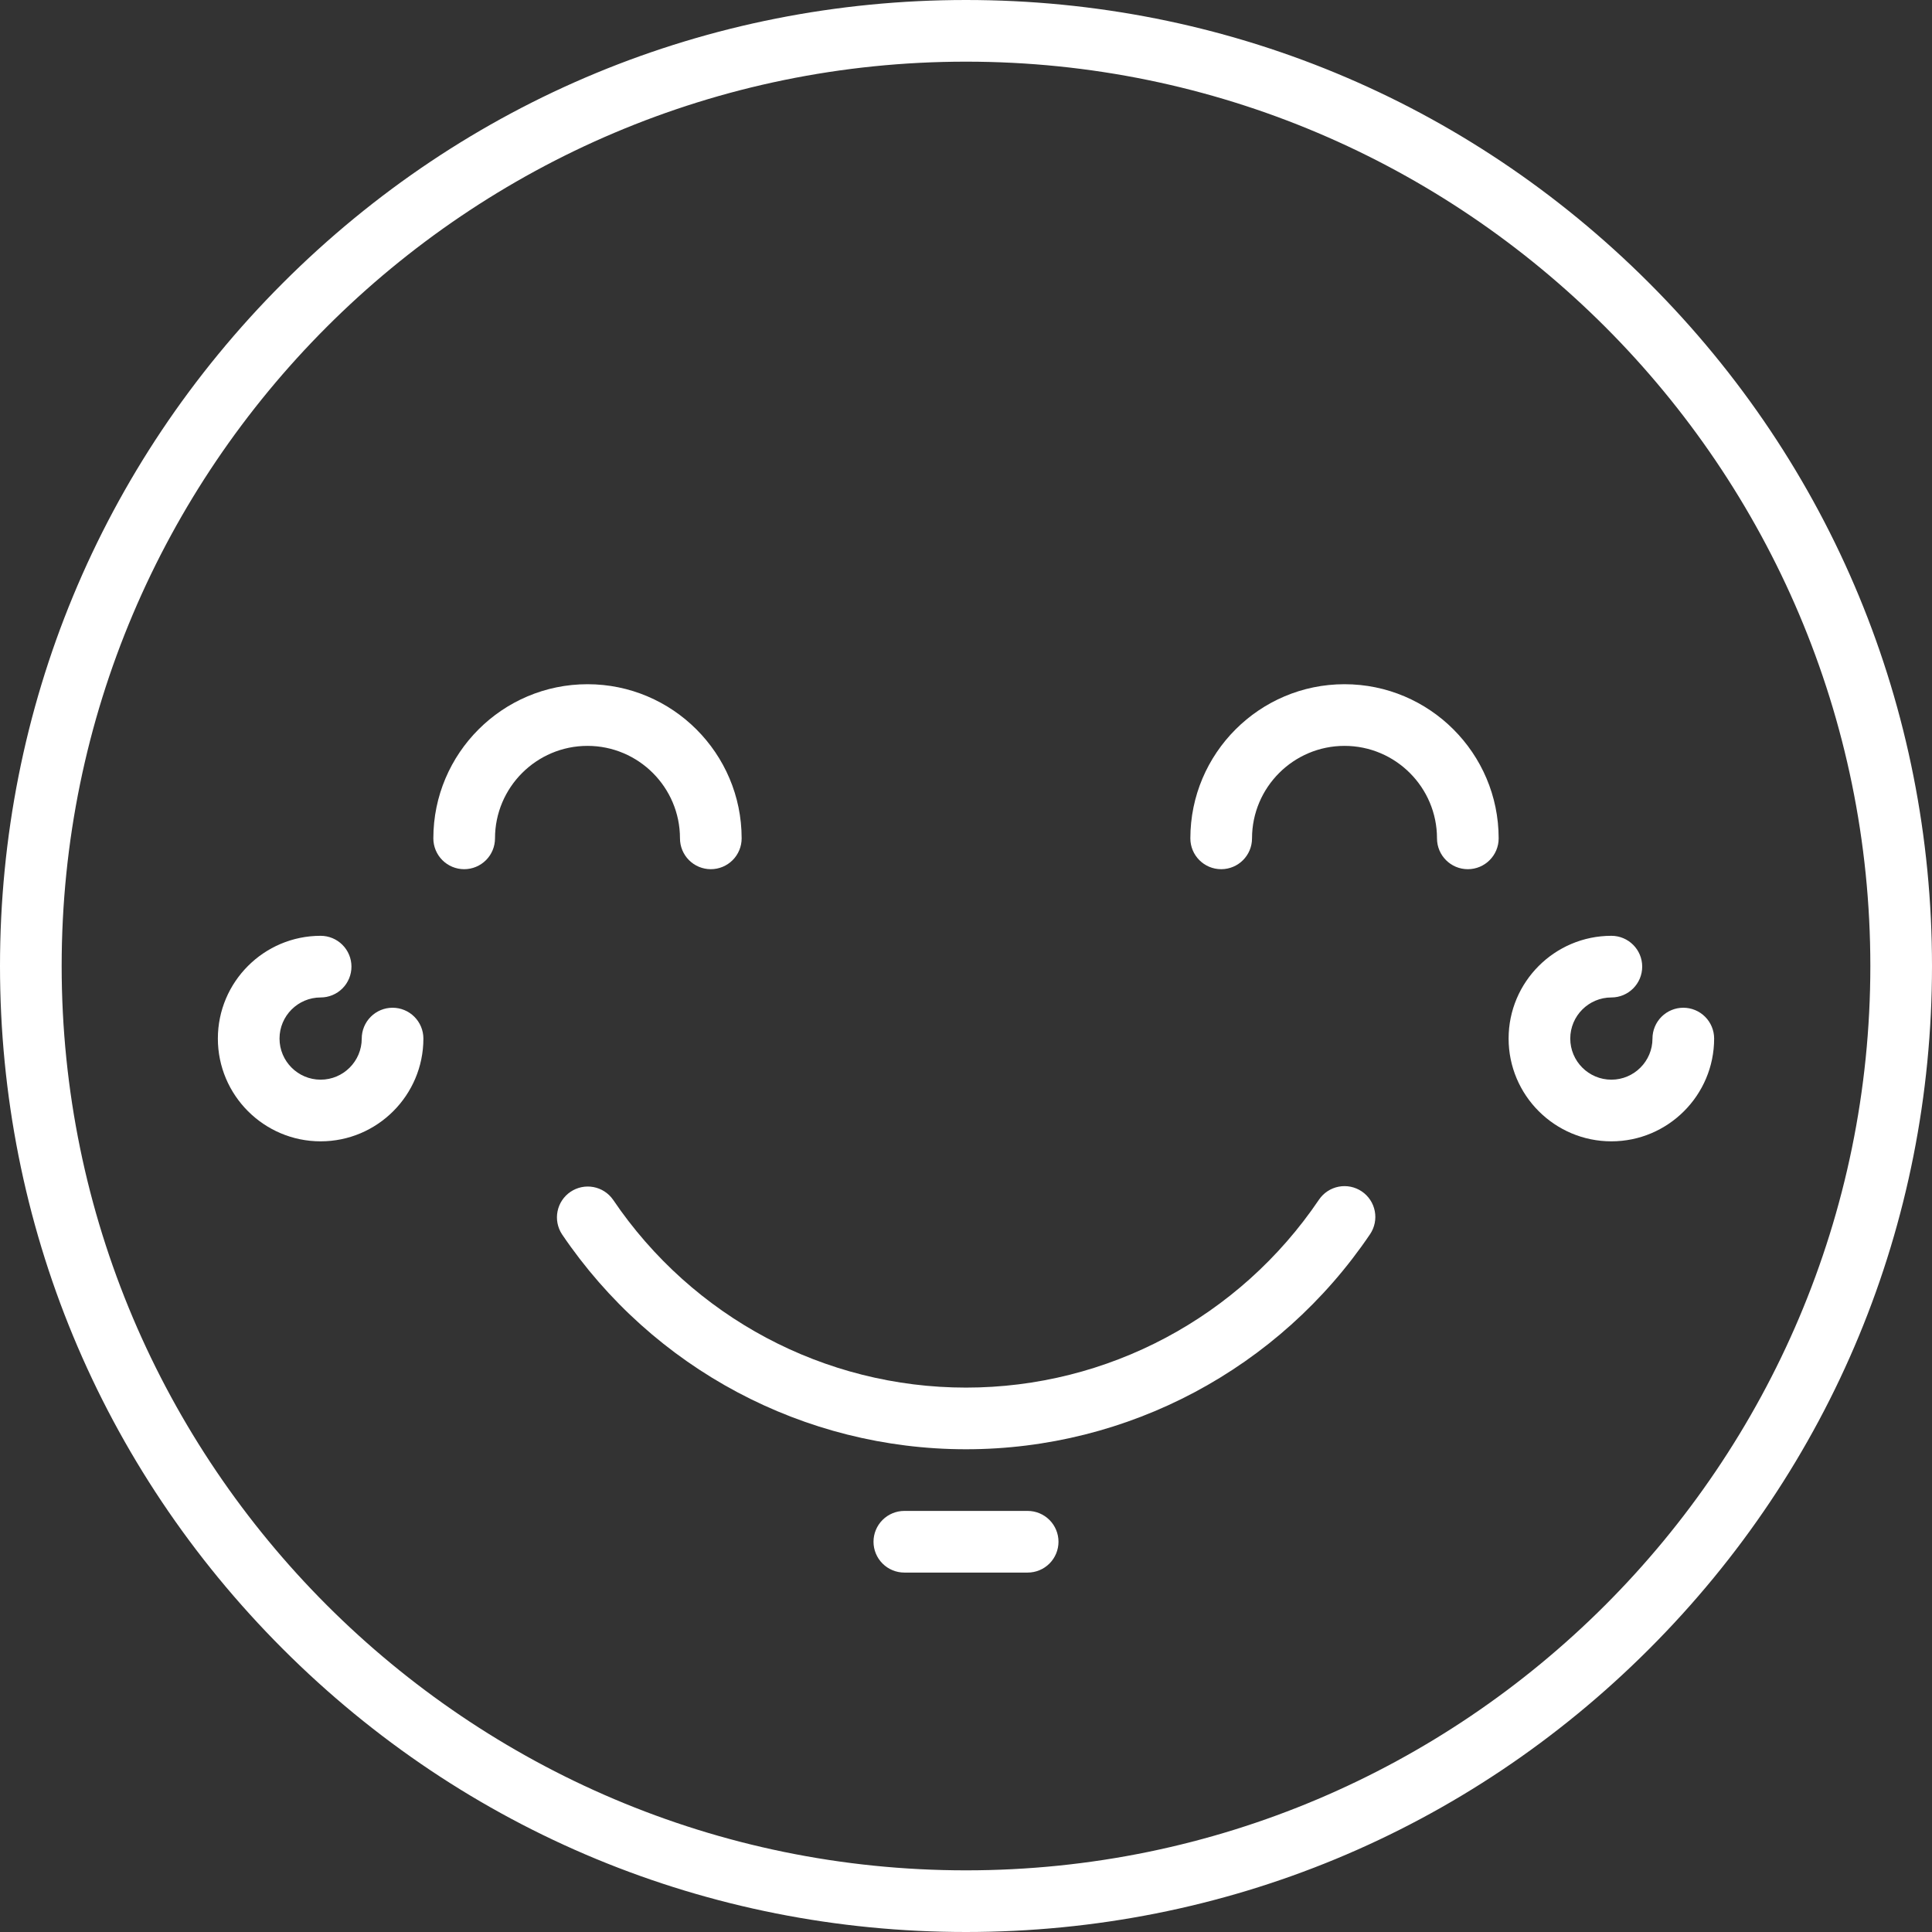
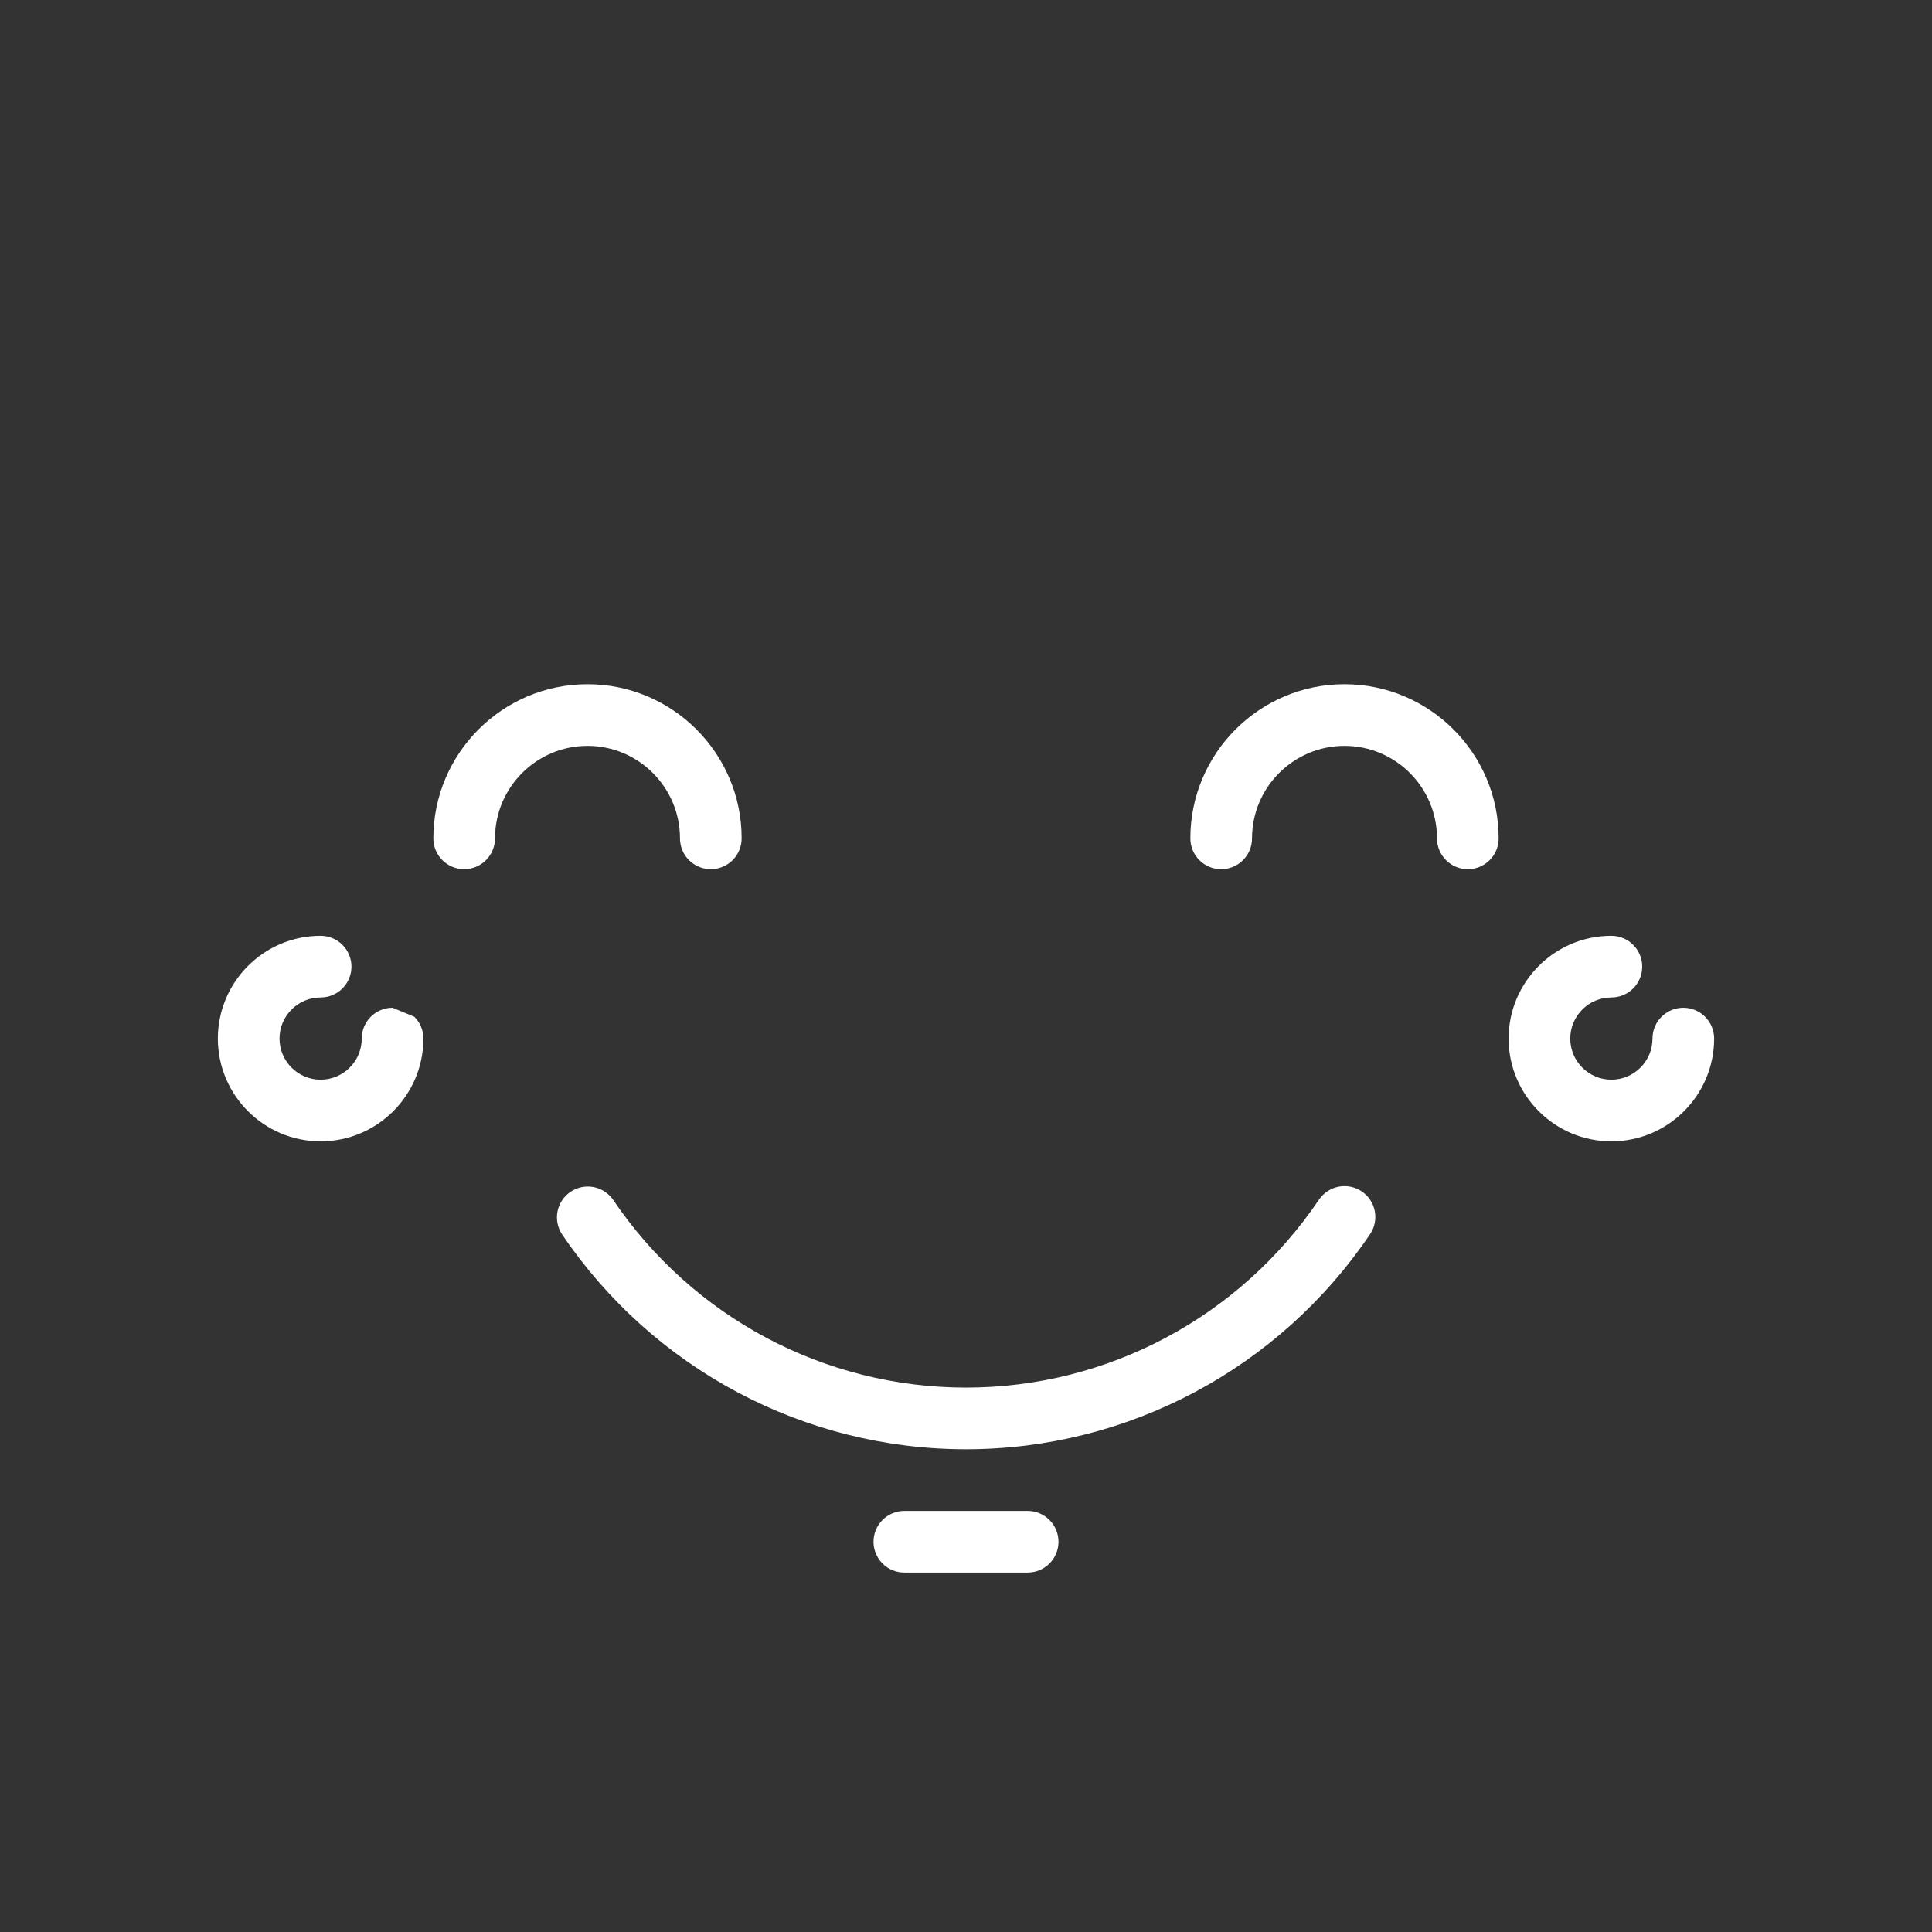
<svg xmlns="http://www.w3.org/2000/svg" width="512" height="512" viewBox="0 0 512 512" fill="none">
  <rect x="0" y="0" width="512" height="512" fill="#333333" stroke="none" />
-   <path d="M437.02 74.981C388.668 26.628 324.38 0 256 0C187.62 0 123.333 26.628 74.981 74.981C26.629 123.332 0 187.62 0 256C0 324.38 26.628 388.668 74.981 437.019C123.333 485.372 187.62 512 256 512C324.38 512 388.668 485.372 437.019 437.019C485.371 388.668 512 324.38 512 256C512 187.62 485.371 123.332 437.02 74.981ZM256 495.66C123.851 495.66 16.34 388.149 16.34 256C16.34 123.851 123.852 16.34 256 16.34C388.148 16.34 495.66 123.851 495.66 256C495.66 388.149 388.148 495.66 256 495.66Z" fill="white" />
-   <path d="M360.885 315.737C359.09 314.524 356.886 314.073 354.759 314.484C352.631 314.895 350.754 316.134 349.54 317.929C328.456 349.112 293.487 367.729 256.001 367.729C218.514 367.729 183.545 349.112 162.46 317.927C161.23 316.171 159.359 314.969 157.251 314.579C155.143 314.19 152.966 314.645 151.19 315.846C149.414 317.046 148.181 318.897 147.757 320.999C147.333 323.1 147.752 325.284 148.923 327.08C173.052 362.764 213.08 384.069 256 384.069C298.919 384.069 338.948 362.765 363.076 327.081C363.677 326.192 364.097 325.194 364.312 324.143C364.528 323.092 364.534 322.009 364.33 320.955C364.127 319.902 363.718 318.899 363.127 318.003C362.536 317.108 361.774 316.338 360.885 315.737ZM356.308 181.324C333.783 181.324 315.457 199.649 315.457 222.175C315.457 226.687 319.114 230.345 323.628 230.345C328.141 230.345 331.798 226.687 331.798 222.175C331.798 208.66 342.794 197.665 356.308 197.665C369.823 197.665 380.819 208.66 380.819 222.175C380.819 226.687 384.476 230.345 388.989 230.345C393.502 230.345 397.159 226.687 397.159 222.175C397.159 199.649 378.834 181.324 356.308 181.324ZM180.202 222.175C180.202 224.342 181.063 226.42 182.595 227.952C184.127 229.485 186.206 230.345 188.372 230.345C190.539 230.345 192.617 229.485 194.15 227.952C195.682 226.42 196.543 224.342 196.543 222.175C196.543 199.649 178.217 181.324 155.692 181.324C133.166 181.324 114.841 199.649 114.841 222.175C114.841 224.342 115.701 226.42 117.234 227.952C118.766 229.485 120.844 230.345 123.011 230.345C125.178 230.345 127.256 229.485 128.788 227.952C130.32 226.42 131.181 224.342 131.181 222.175C131.181 208.66 142.176 197.665 155.692 197.665C169.207 197.665 180.202 208.66 180.202 222.175ZM272.34 400.409H239.66C237.493 400.409 235.415 401.27 233.882 402.802C232.35 404.334 231.489 406.412 231.489 408.579C231.489 410.746 232.35 412.824 233.882 414.356C235.415 415.889 237.493 416.749 239.66 416.749H272.34C274.507 416.749 276.585 415.889 278.118 414.356C279.65 412.824 280.511 410.746 280.511 408.579C280.511 406.412 279.65 404.334 278.118 402.802C276.585 401.27 274.507 400.409 272.34 400.409ZM104.034 267.061C101.867 267.061 99.789 267.922 98.257 269.454C96.725 270.987 95.864 273.065 95.864 275.232C95.864 281.238 90.977 286.125 84.97 286.125C78.963 286.125 74.077 281.238 74.077 275.232C74.077 269.225 78.963 264.338 84.97 264.338C87.137 264.338 89.215 263.477 90.747 261.945C92.28 260.413 93.14 258.335 93.14 256.168C93.14 254.001 92.28 251.923 90.747 250.391C89.215 248.858 87.137 247.998 84.97 247.998C69.953 247.998 57.736 260.215 57.736 275.232C57.736 290.248 69.953 302.466 84.97 302.466C99.987 302.466 112.204 290.248 112.204 275.232C112.204 273.065 111.343 270.987 109.811 269.454C108.279 267.922 106.201 267.061 104.034 267.061ZM446.094 267.061C443.927 267.061 441.849 267.922 440.316 269.454C438.784 270.987 437.923 273.065 437.923 275.232C437.923 281.238 433.037 286.125 427.03 286.125C421.023 286.125 416.136 281.238 416.136 275.232C416.136 269.225 421.023 264.338 427.03 264.338C431.543 264.338 435.2 260.68 435.2 256.168C435.2 251.656 431.543 247.998 427.03 247.998C412.013 247.998 399.796 260.215 399.796 275.232C399.796 290.248 412.013 302.466 427.03 302.466C442.047 302.466 454.264 290.248 454.264 275.232C454.264 273.065 453.403 270.987 451.871 269.454C450.339 267.922 448.26 267.061 446.094 267.061Z" fill="white" />
+   <path d="M360.885 315.737C359.09 314.524 356.886 314.073 354.759 314.484C352.631 314.895 350.754 316.134 349.54 317.929C328.456 349.112 293.487 367.729 256.001 367.729C218.514 367.729 183.545 349.112 162.46 317.927C161.23 316.171 159.359 314.969 157.251 314.579C155.143 314.19 152.966 314.645 151.19 315.846C149.414 317.046 148.181 318.897 147.757 320.999C147.333 323.1 147.752 325.284 148.923 327.08C173.052 362.764 213.08 384.069 256 384.069C298.919 384.069 338.948 362.765 363.076 327.081C363.677 326.192 364.097 325.194 364.312 324.143C364.528 323.092 364.534 322.009 364.33 320.955C364.127 319.902 363.718 318.899 363.127 318.003C362.536 317.108 361.774 316.338 360.885 315.737ZM356.308 181.324C333.783 181.324 315.457 199.649 315.457 222.175C315.457 226.687 319.114 230.345 323.628 230.345C328.141 230.345 331.798 226.687 331.798 222.175C331.798 208.66 342.794 197.665 356.308 197.665C369.823 197.665 380.819 208.66 380.819 222.175C380.819 226.687 384.476 230.345 388.989 230.345C393.502 230.345 397.159 226.687 397.159 222.175C397.159 199.649 378.834 181.324 356.308 181.324ZM180.202 222.175C180.202 224.342 181.063 226.42 182.595 227.952C184.127 229.485 186.206 230.345 188.372 230.345C190.539 230.345 192.617 229.485 194.15 227.952C195.682 226.42 196.543 224.342 196.543 222.175C196.543 199.649 178.217 181.324 155.692 181.324C133.166 181.324 114.841 199.649 114.841 222.175C114.841 224.342 115.701 226.42 117.234 227.952C118.766 229.485 120.844 230.345 123.011 230.345C125.178 230.345 127.256 229.485 128.788 227.952C130.32 226.42 131.181 224.342 131.181 222.175C131.181 208.66 142.176 197.665 155.692 197.665C169.207 197.665 180.202 208.66 180.202 222.175ZM272.34 400.409H239.66C237.493 400.409 235.415 401.27 233.882 402.802C232.35 404.334 231.489 406.412 231.489 408.579C231.489 410.746 232.35 412.824 233.882 414.356C235.415 415.889 237.493 416.749 239.66 416.749H272.34C274.507 416.749 276.585 415.889 278.118 414.356C279.65 412.824 280.511 410.746 280.511 408.579C280.511 406.412 279.65 404.334 278.118 402.802C276.585 401.27 274.507 400.409 272.34 400.409ZM104.034 267.061C101.867 267.061 99.789 267.922 98.257 269.454C96.725 270.987 95.864 273.065 95.864 275.232C95.864 281.238 90.977 286.125 84.97 286.125C78.963 286.125 74.077 281.238 74.077 275.232C74.077 269.225 78.963 264.338 84.97 264.338C87.137 264.338 89.215 263.477 90.747 261.945C92.28 260.413 93.14 258.335 93.14 256.168C93.14 254.001 92.28 251.923 90.747 250.391C89.215 248.858 87.137 247.998 84.97 247.998C69.953 247.998 57.736 260.215 57.736 275.232C57.736 290.248 69.953 302.466 84.97 302.466C99.987 302.466 112.204 290.248 112.204 275.232C112.204 273.065 111.343 270.987 109.811 269.454ZM446.094 267.061C443.927 267.061 441.849 267.922 440.316 269.454C438.784 270.987 437.923 273.065 437.923 275.232C437.923 281.238 433.037 286.125 427.03 286.125C421.023 286.125 416.136 281.238 416.136 275.232C416.136 269.225 421.023 264.338 427.03 264.338C431.543 264.338 435.2 260.68 435.2 256.168C435.2 251.656 431.543 247.998 427.03 247.998C412.013 247.998 399.796 260.215 399.796 275.232C399.796 290.248 412.013 302.466 427.03 302.466C442.047 302.466 454.264 290.248 454.264 275.232C454.264 273.065 453.403 270.987 451.871 269.454C450.339 267.922 448.26 267.061 446.094 267.061Z" fill="white" />
</svg>